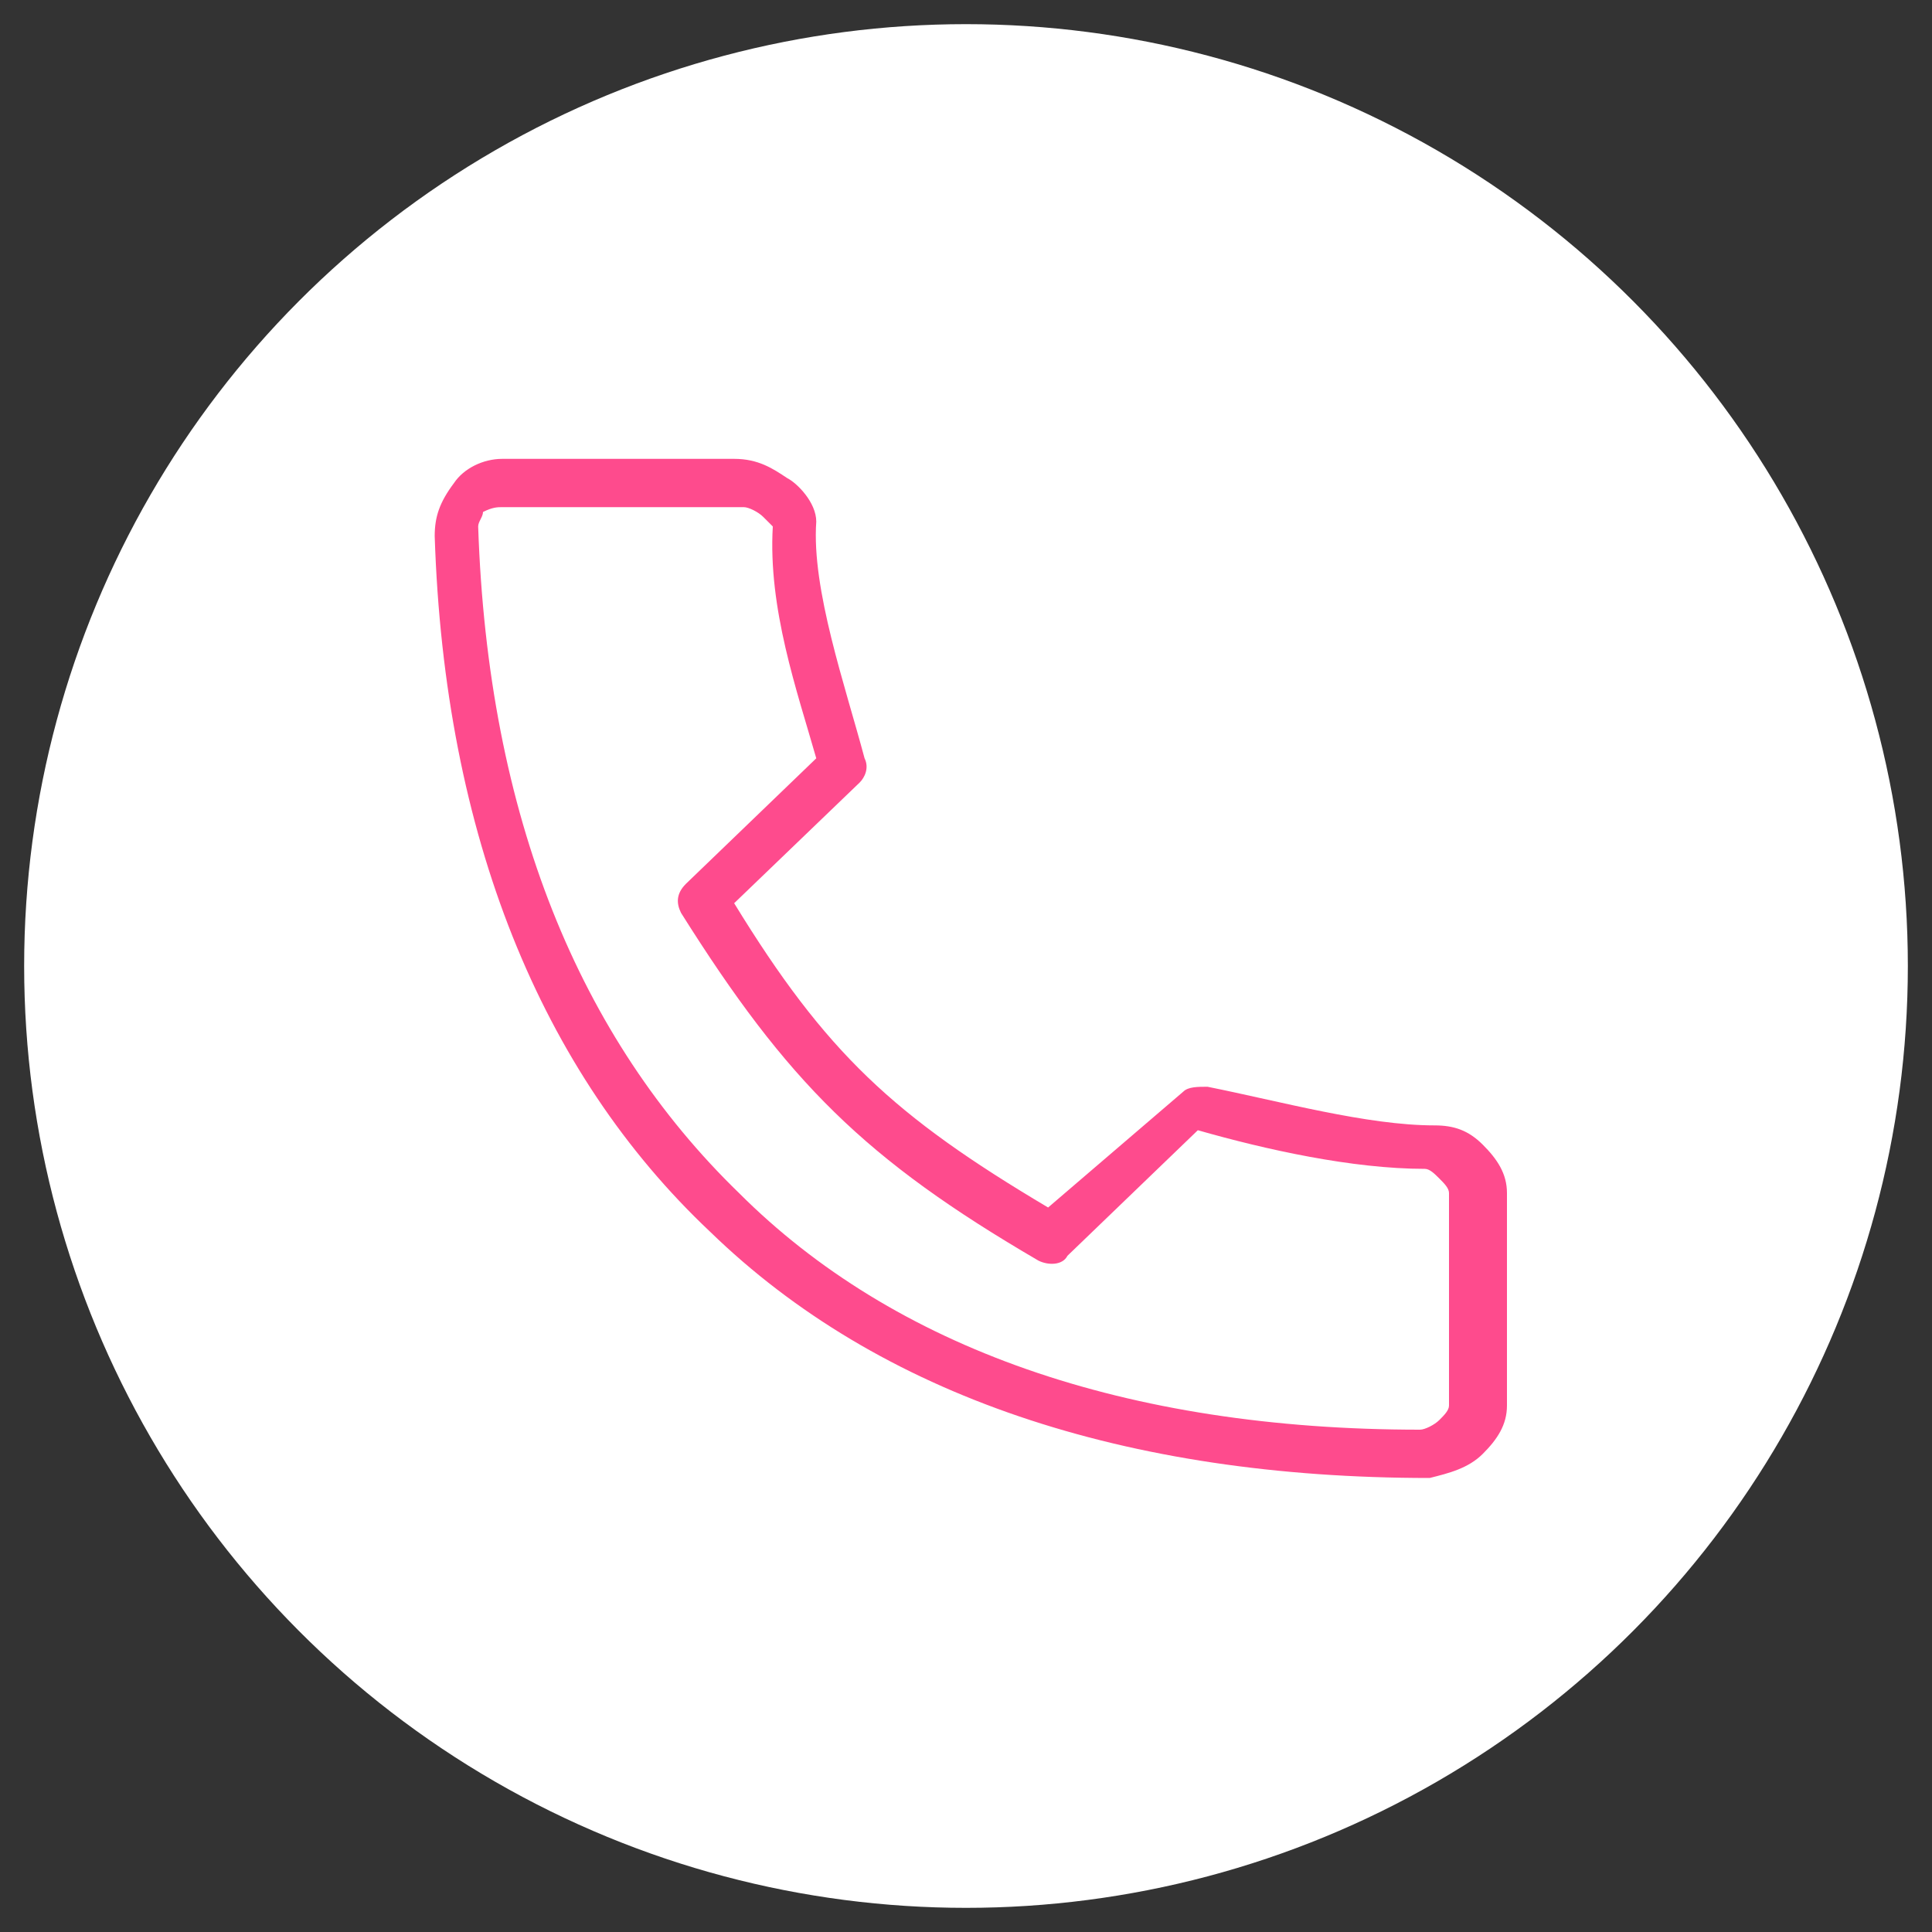
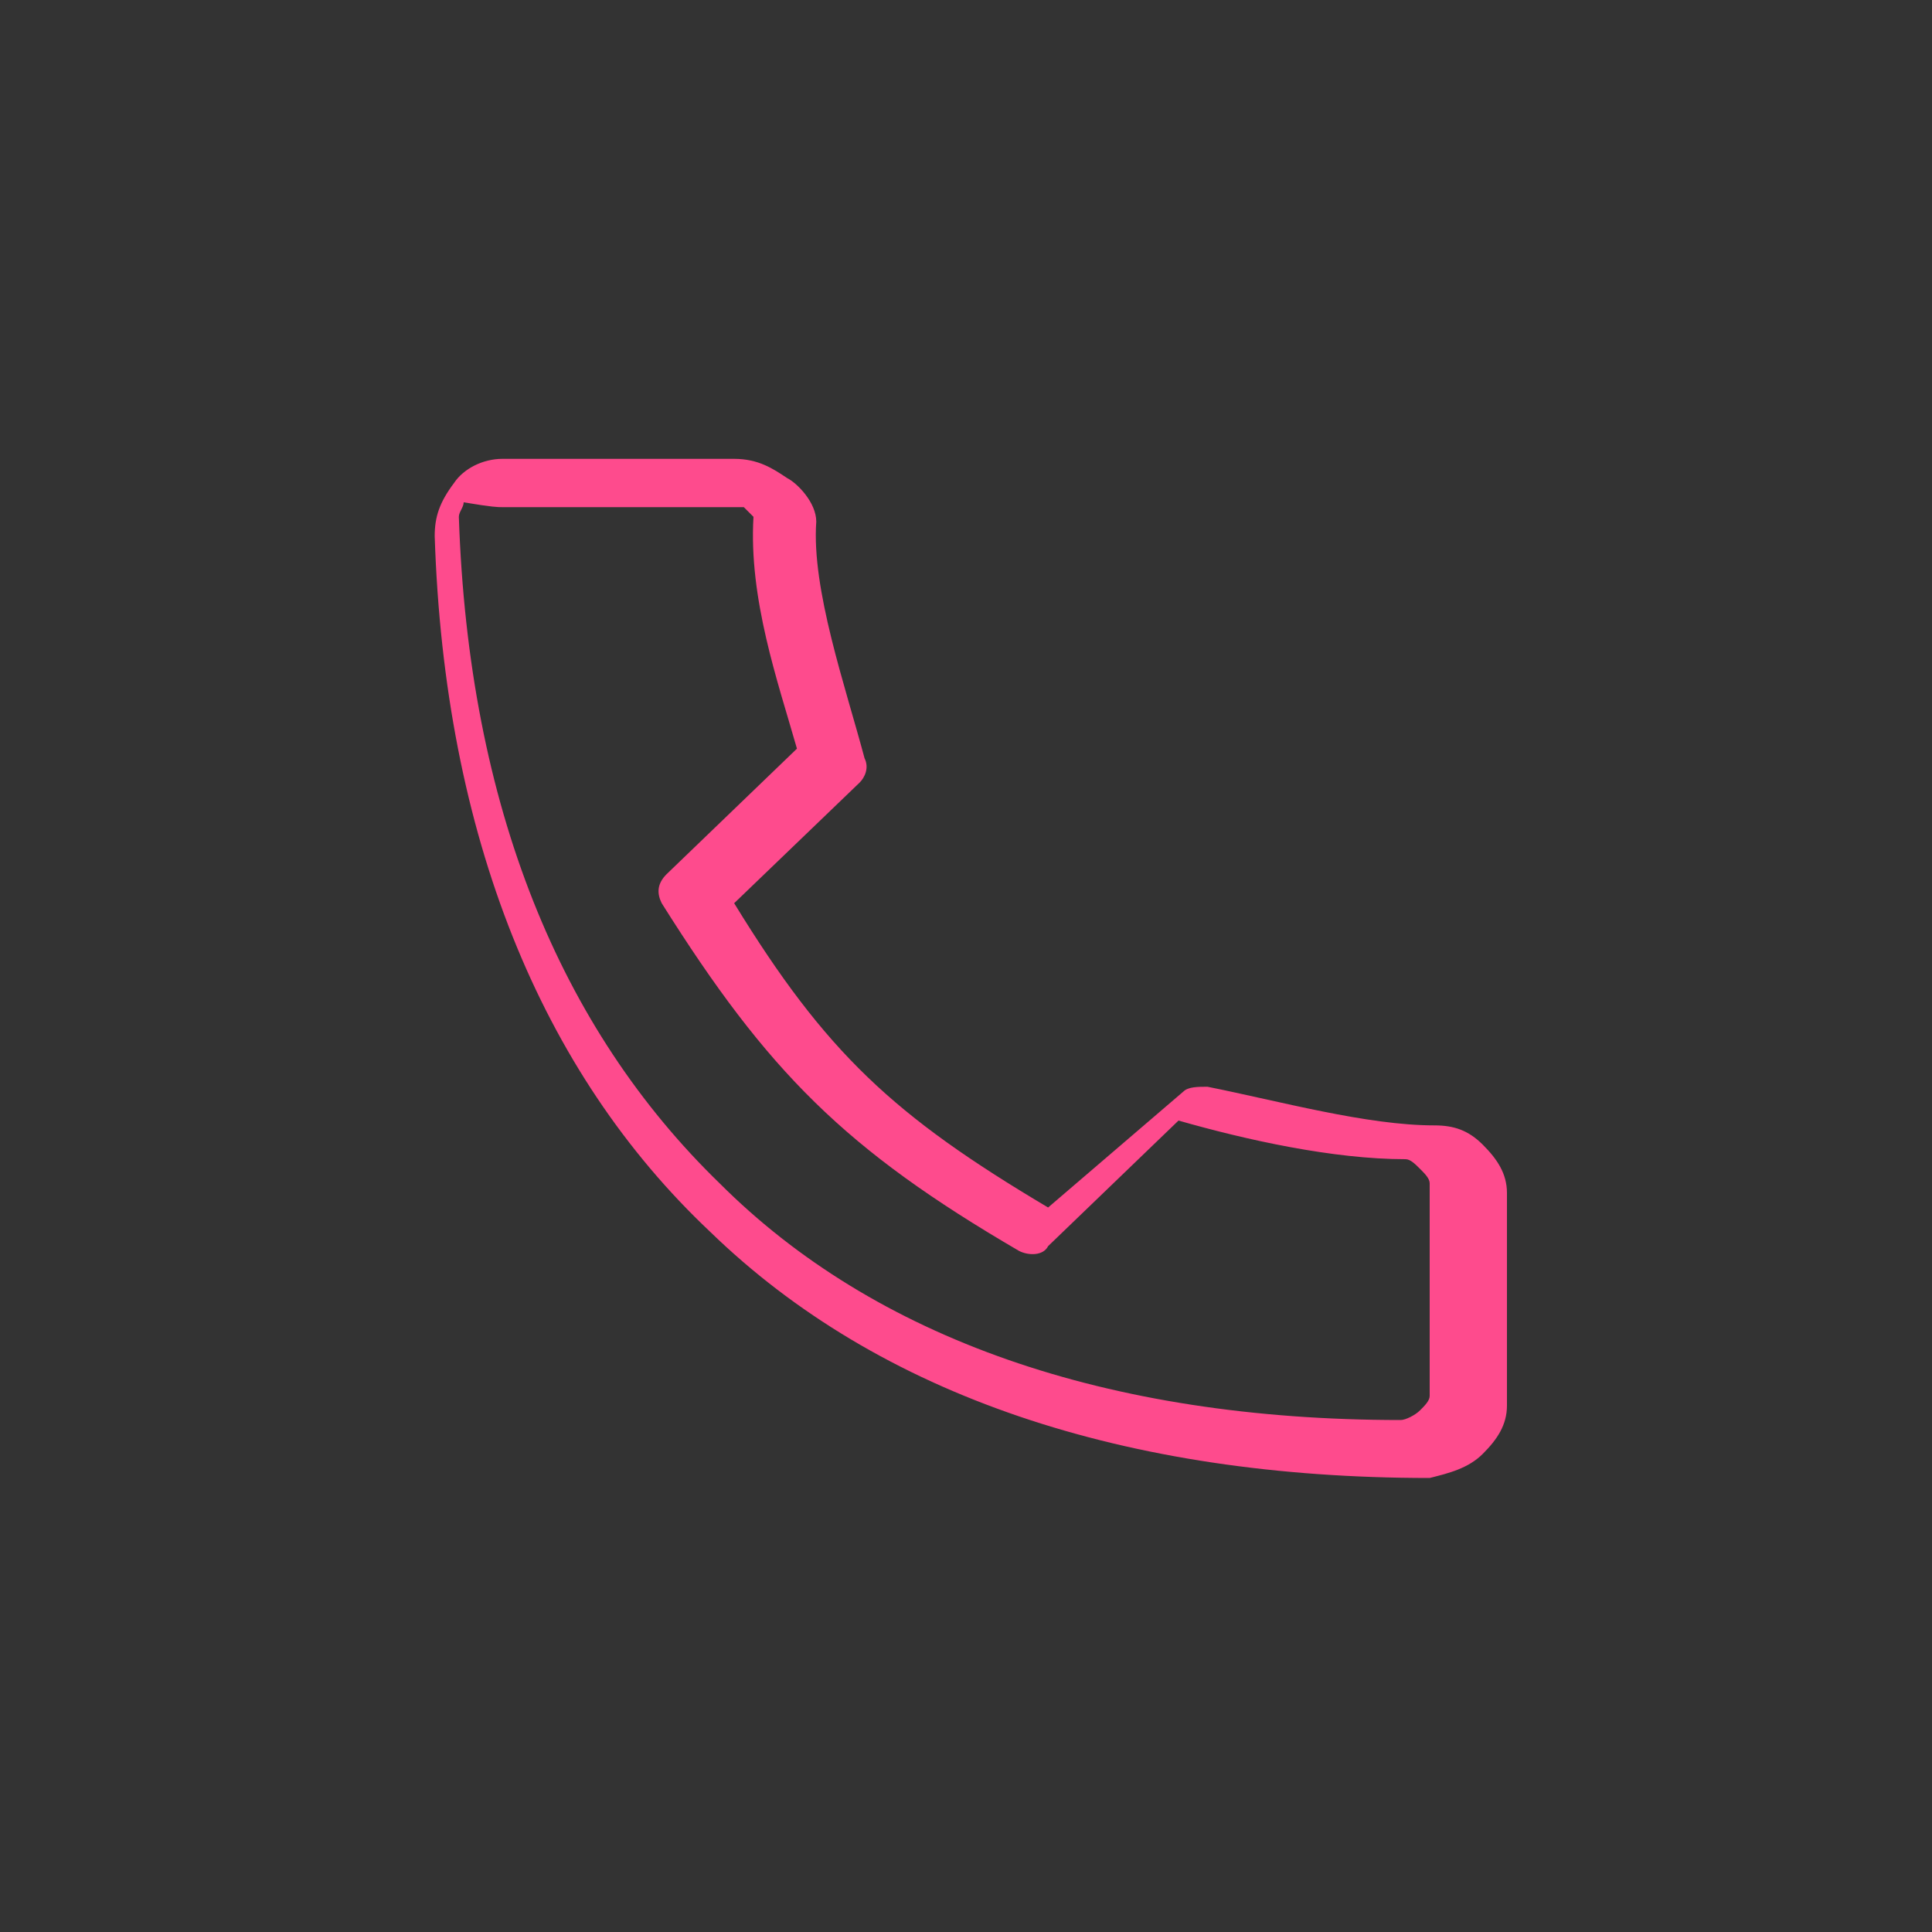
<svg xmlns="http://www.w3.org/2000/svg" id="Layer_1" x="0px" y="0px" viewBox="0 0 40 40" style="enable-background:new 0 0 40 40;" xml:space="preserve">
  <rect x="0" y="0" width="40" height="40" fill="#333333" stroke="none" />
  <style type="text/css">	.st0{fill:#FFFFFF;}	.st1{fill:#FE4B8D;}</style>
-   <circle class="st0" cx="20" cy="20" r="19.5" />
-   <path class="st1" d="M10.4,10.5h5c0.1,0,0.3,0.1,0.4,0.2c0.1,0.1,0.2,0.2,0.2,0.2c-0.1,1.7,0.5,3.4,0.9,4.8l-2.7,2.6 c-0.2,0.2-0.2,0.4-0.1,0.6c2.2,3.5,3.8,5.1,7.4,7.2c0.2,0.1,0.5,0.1,0.6-0.1l2.7-2.6c1.4,0.4,3.2,0.8,4.7,0.8c0.1,0,0.2,0.1,0.3,0.2 s0.2,0.2,0.2,0.3l0,4.4c0,0.1-0.1,0.2-0.2,0.3s-0.3,0.2-0.4,0.2c-6.1,0-10.9-1.7-14.1-4.9c-3.3-3.2-5.2-7.8-5.4-13.8 c0-0.1,0.1-0.2,0.1-0.3C10.2,10.5,10.3,10.5,10.4,10.5L10.4,10.5z M10.4,9.5c-0.4,0-0.8,0.2-1,0.5c-0.3,0.4-0.4,0.7-0.4,1.1 c0.2,6.2,2.2,11.1,5.7,14.4c3.5,3.4,8.6,5.1,14.9,5.1c0.4-0.1,0.8-0.2,1.1-0.5c0.3-0.3,0.5-0.6,0.5-1c0-1.5,0-2.9,0-4.4 c0-0.4-0.2-0.7-0.5-1c-0.3-0.3-0.6-0.4-1-0.4c-1.4,0-3.2-0.5-4.7-0.8c-0.2,0-0.4,0-0.5,0.1L21.7,25c-3.2-1.9-4.6-3.2-6.5-6.3 l2.6-2.5c0.1-0.1,0.2-0.3,0.1-0.5c-0.4-1.5-1.1-3.5-1-4.9c0-0.4-0.4-0.8-0.6-0.9c-0.3-0.2-0.6-0.4-1.1-0.4H10.4L10.4,9.5z" />
+   <path class="st1" d="M10.4,10.5h5c0.1,0.1,0.2,0.2,0.2,0.2c-0.1,1.7,0.5,3.4,0.9,4.8l-2.7,2.6 c-0.2,0.2-0.2,0.4-0.1,0.6c2.2,3.5,3.8,5.1,7.4,7.2c0.2,0.1,0.5,0.1,0.6-0.1l2.7-2.6c1.4,0.4,3.2,0.8,4.7,0.8c0.1,0,0.2,0.1,0.3,0.2 s0.2,0.2,0.2,0.3l0,4.4c0,0.1-0.1,0.2-0.2,0.3s-0.3,0.2-0.4,0.2c-6.1,0-10.9-1.7-14.1-4.9c-3.3-3.2-5.2-7.8-5.4-13.8 c0-0.1,0.1-0.2,0.1-0.3C10.2,10.5,10.3,10.5,10.4,10.5L10.4,10.5z M10.4,9.5c-0.4,0-0.8,0.2-1,0.5c-0.3,0.4-0.4,0.7-0.4,1.1 c0.2,6.2,2.2,11.1,5.7,14.4c3.5,3.4,8.6,5.1,14.9,5.1c0.4-0.1,0.8-0.2,1.1-0.5c0.3-0.3,0.5-0.6,0.5-1c0-1.5,0-2.9,0-4.4 c0-0.4-0.2-0.7-0.5-1c-0.3-0.3-0.6-0.4-1-0.4c-1.4,0-3.2-0.5-4.7-0.8c-0.2,0-0.4,0-0.5,0.1L21.7,25c-3.2-1.9-4.6-3.2-6.5-6.3 l2.6-2.5c0.1-0.1,0.2-0.3,0.1-0.5c-0.4-1.5-1.1-3.5-1-4.9c0-0.4-0.4-0.8-0.6-0.9c-0.3-0.2-0.6-0.4-1.1-0.4H10.4L10.4,9.5z" />
</svg>